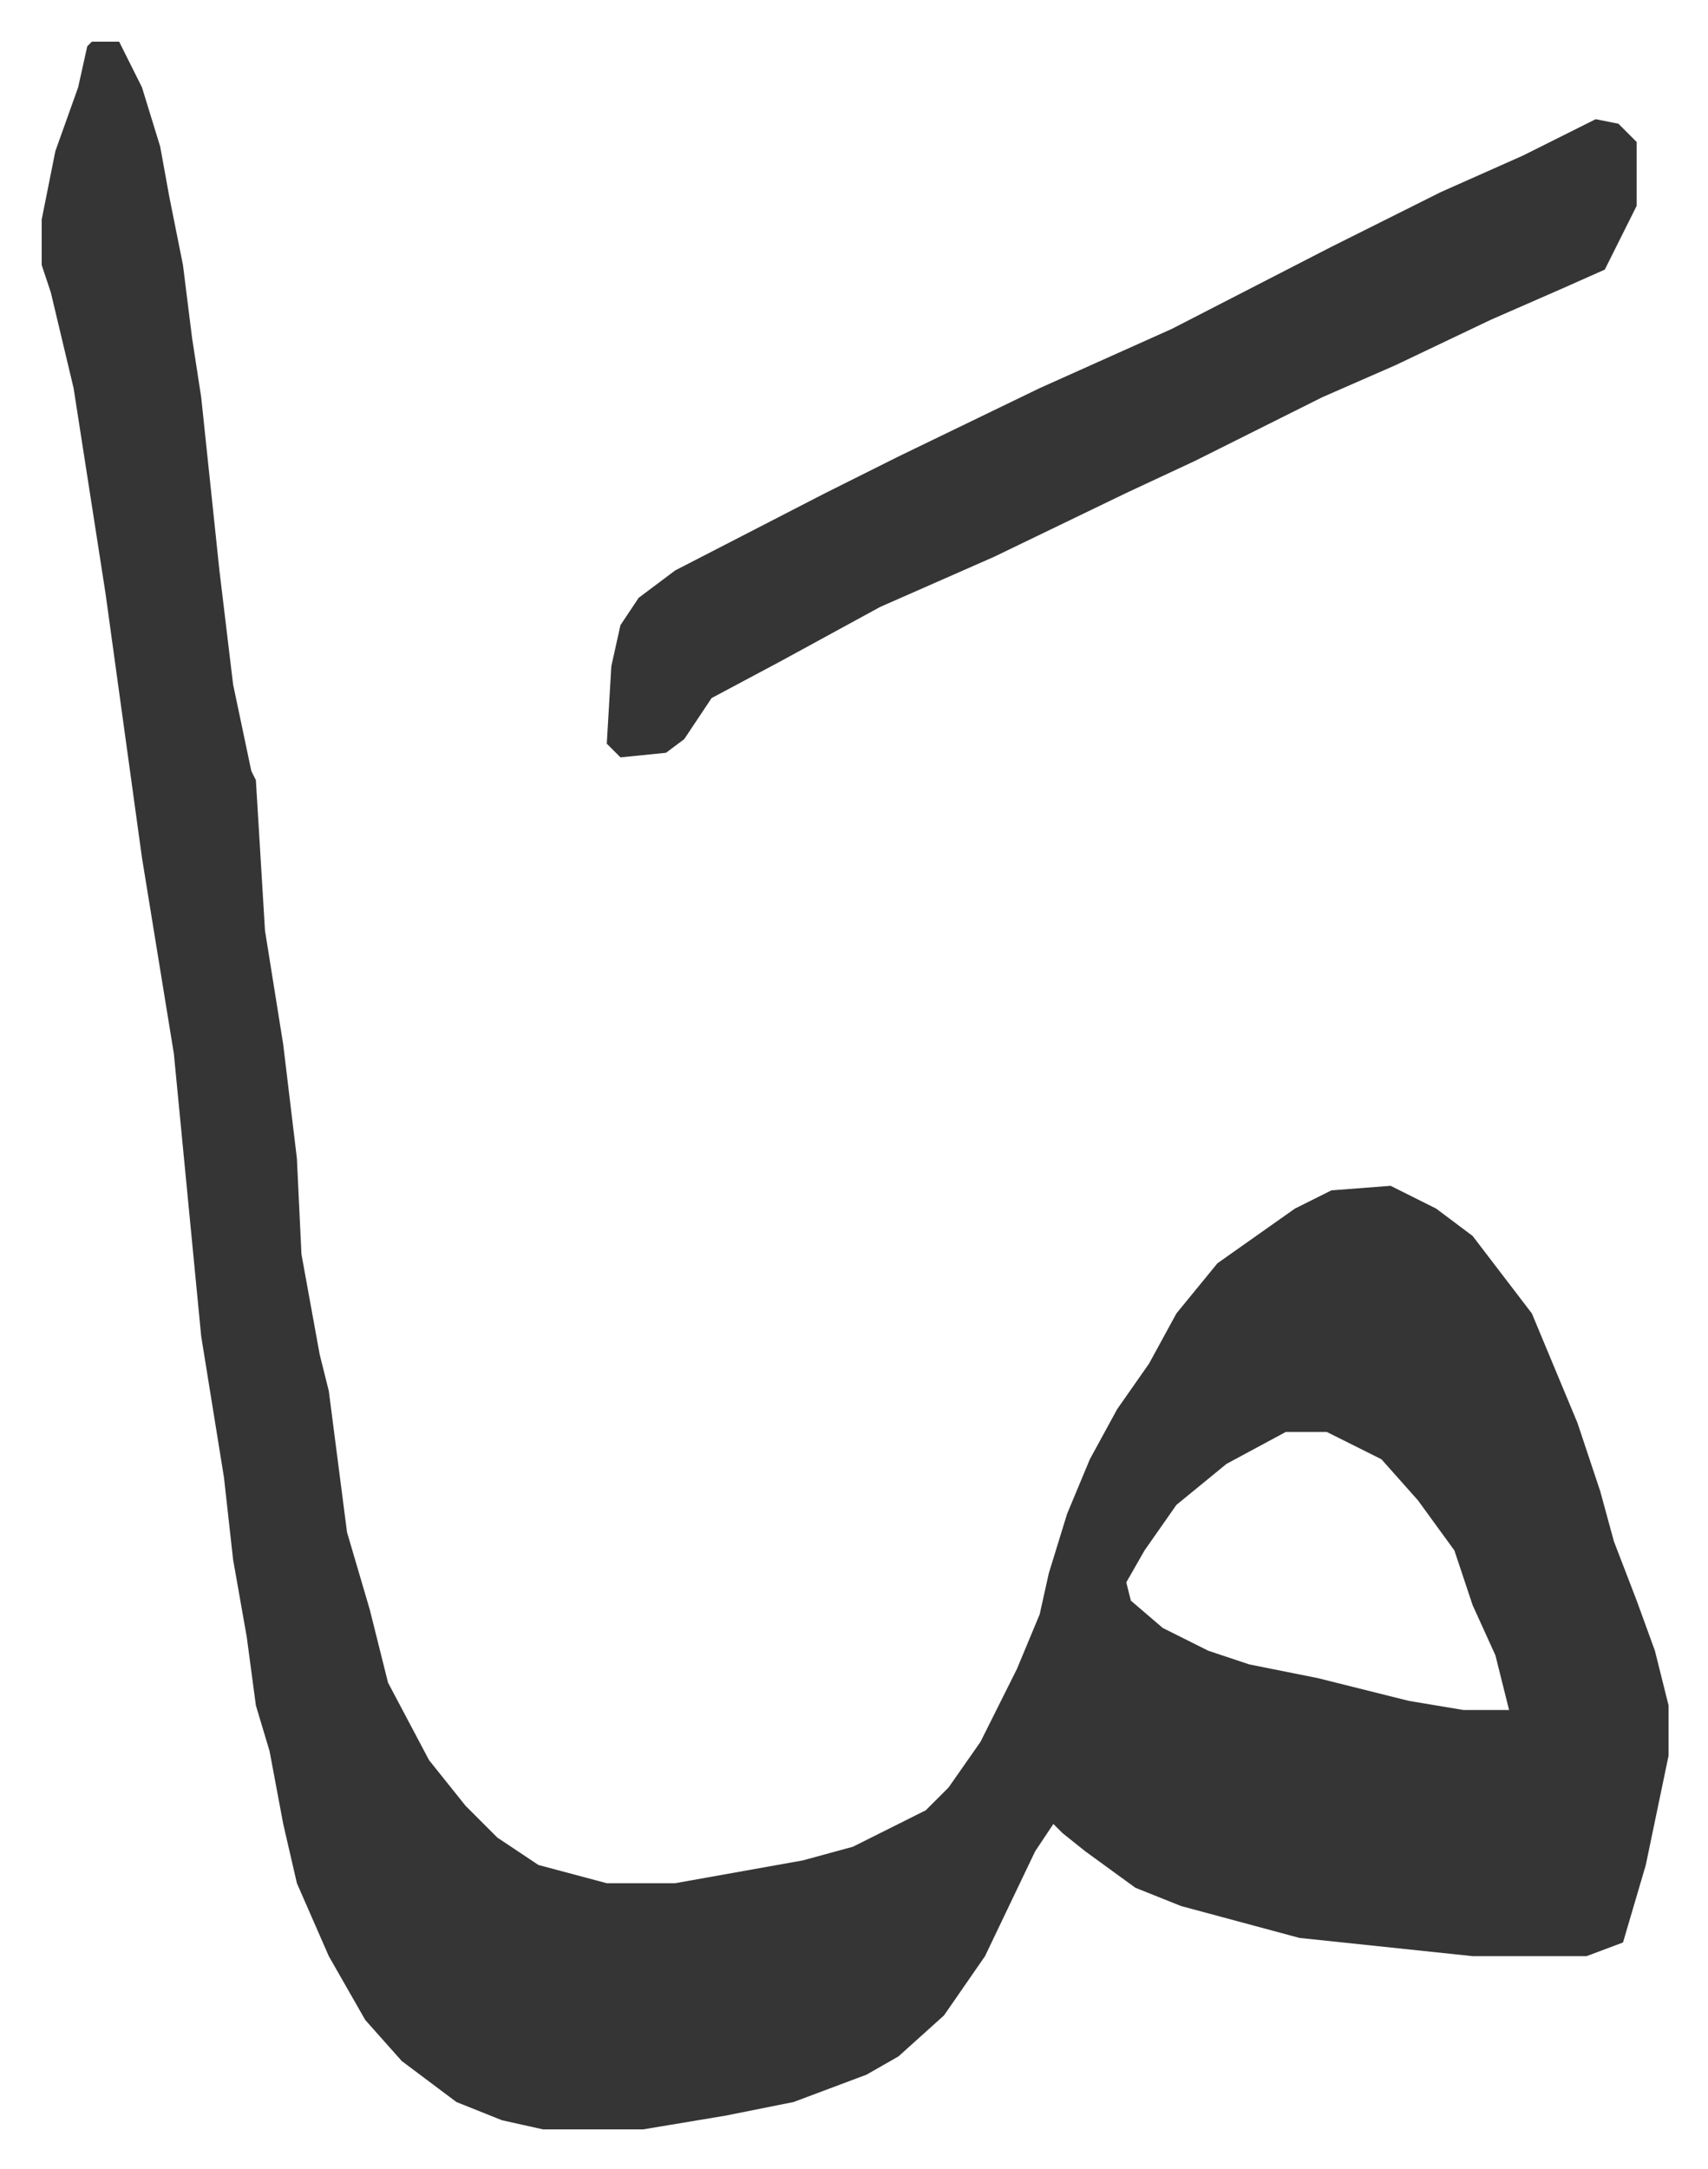
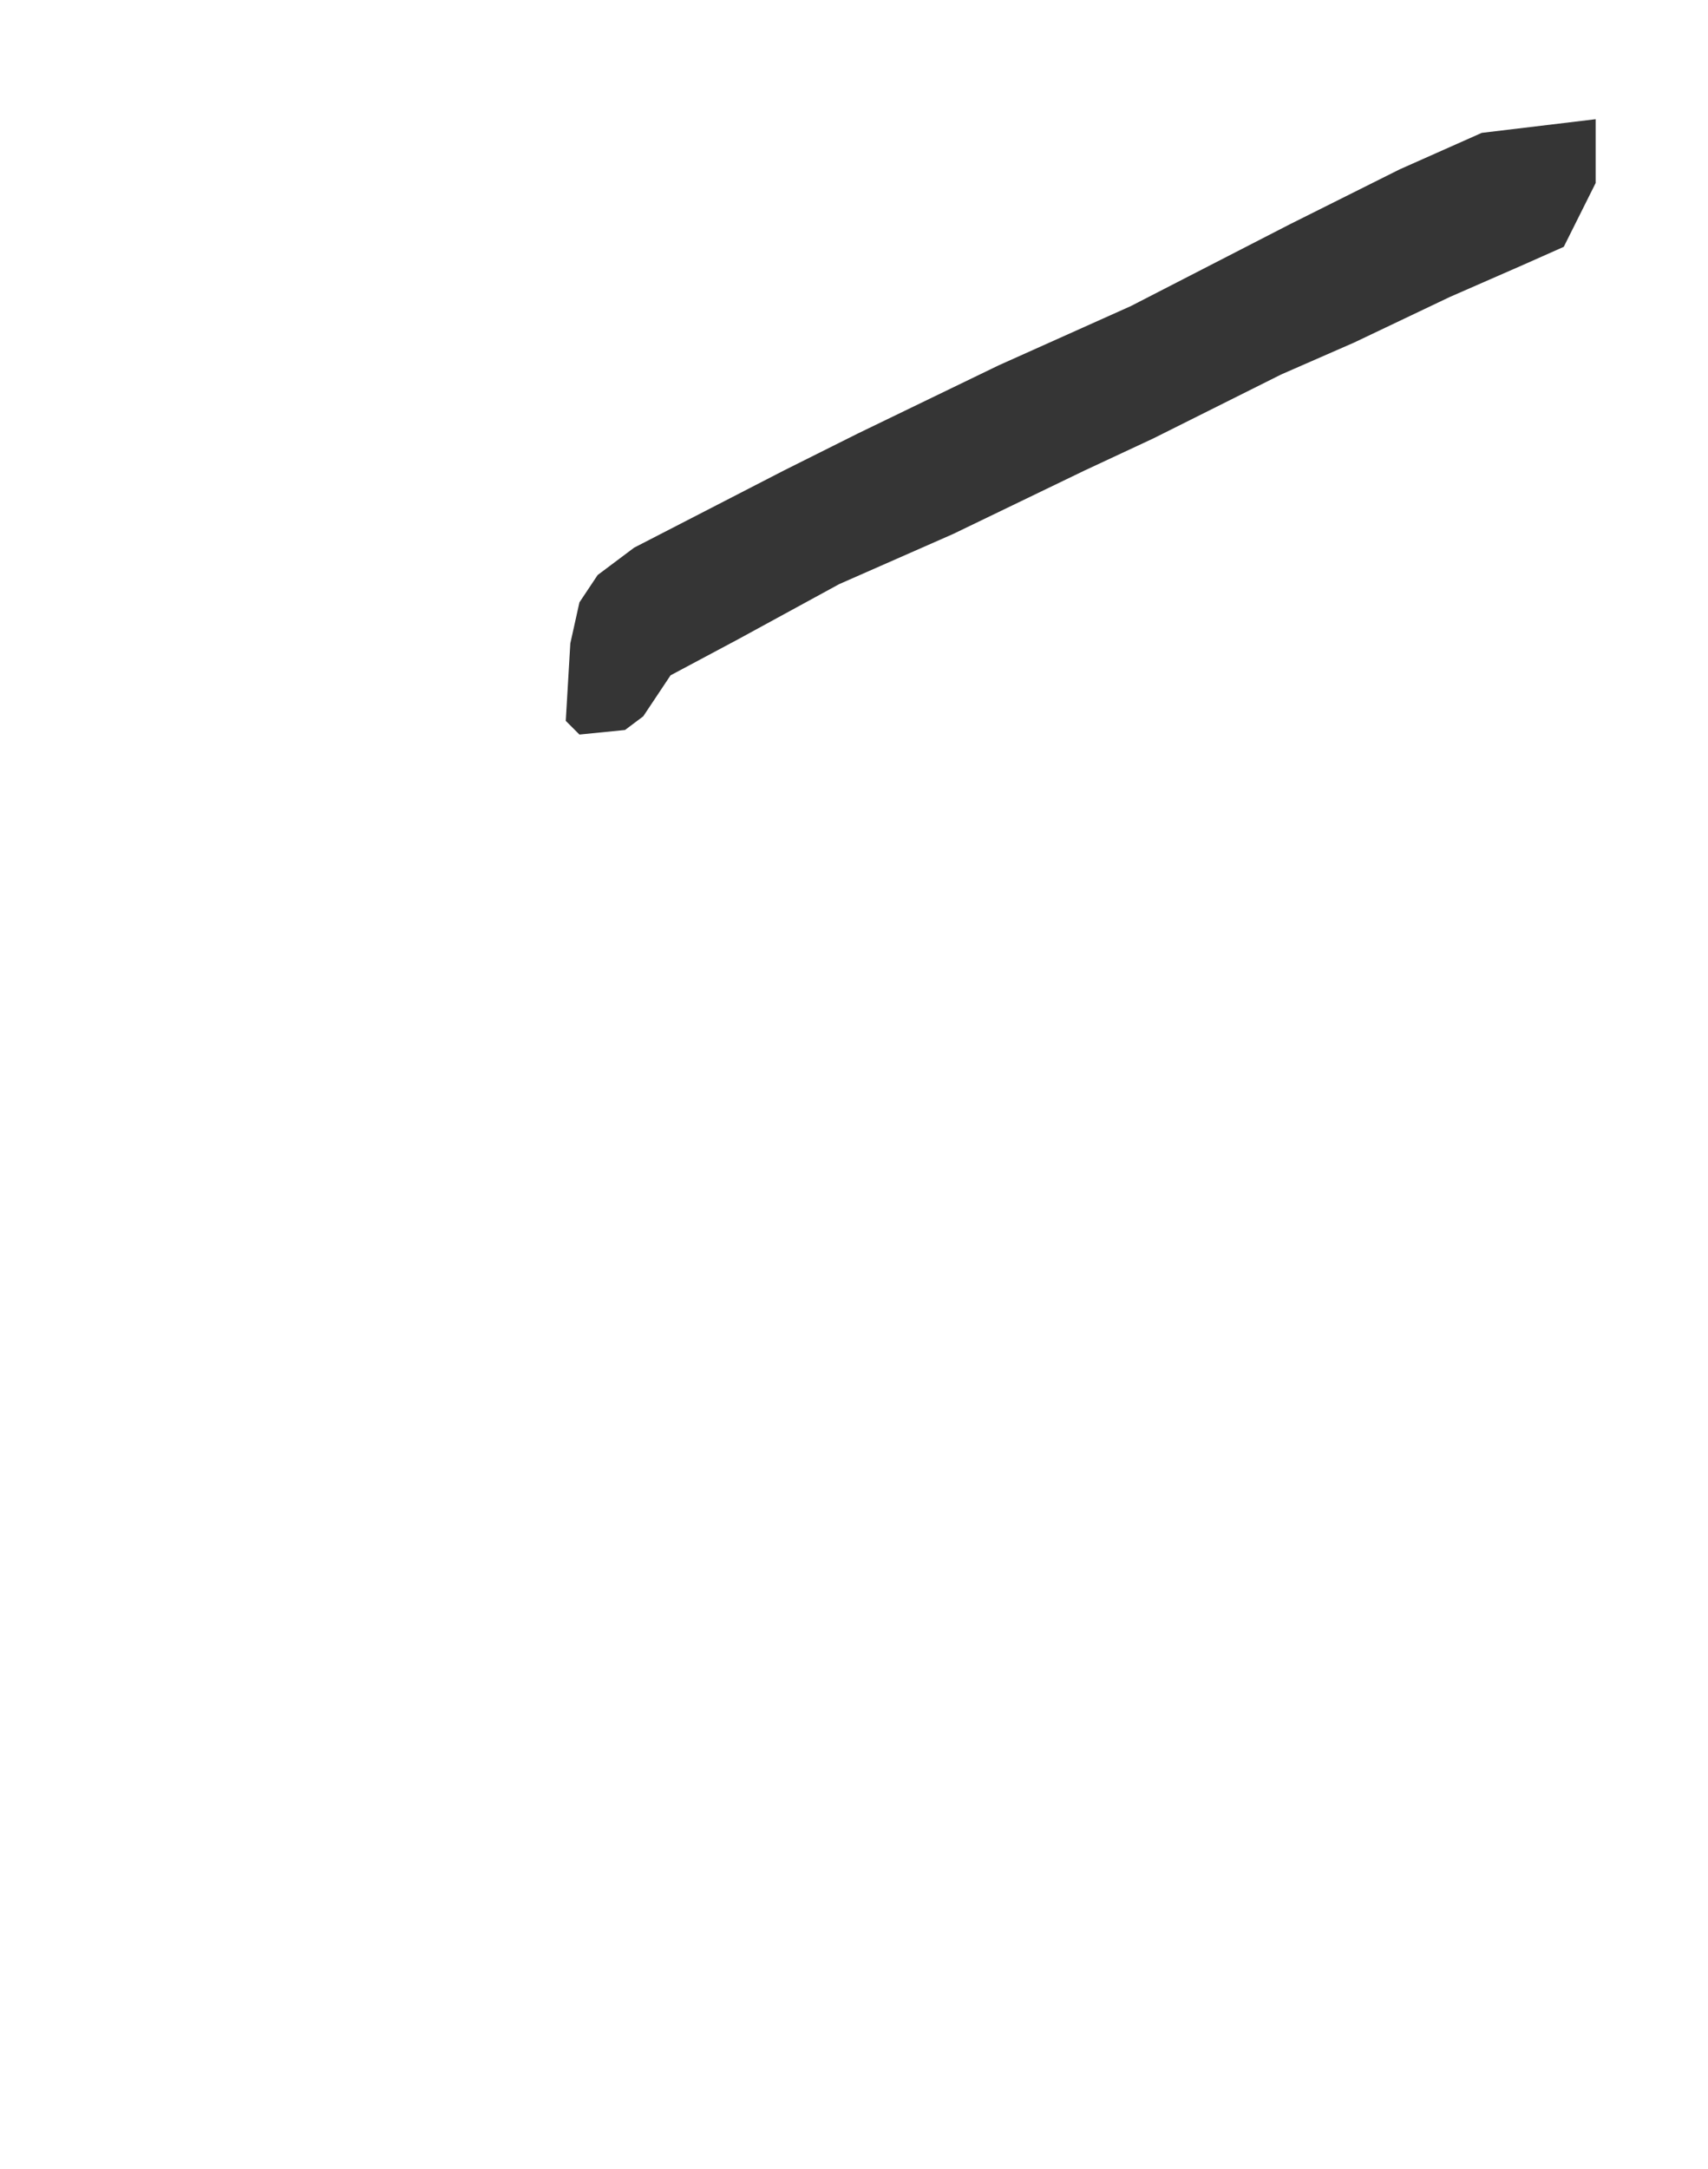
<svg xmlns="http://www.w3.org/2000/svg" role="img" viewBox="-9.15 505.85 374.80 475.80">
-   <path fill="#353535" id="rule_normal" d="M11 515h6l5 10 4 13 2 11 3 15 2 16 2 13 4 38 3 25 4 19 1 2 2 33 4 25 3 25 1 21 4 22 2 8 4 31 5 17 4 16 9 17 8 10 7 7 9 6 15 4h15l28-5 11-3 16-8 5-5 7-10 8-16 5-12 2-9 4-13 5-12 6-11 7-10 6-11 9-11 17-12 8-4 13-1 10 5 8 6 13 17 10 24 5 15 3 11 5 13 4 11 3 12v11l-5 24-5 17-8 3h-25l-38-4-26-7-10-4-11-8-5-4-2-2-4 6-11 23-9 13-10 9-7 4-16 6-15 3-12 2-6 1h-22l-9-2-10-4-12-9-8-9-8-14-7-16-3-13-3-16-3-10-2-15-3-17-2-18-5-31-6-62-7-43-8-58-7-45-5-21-2-6v-10l3-15 5-14 2-9zm262 305l-13 7-11 9-7 10-4 7 1 4 7 6 10 5 9 3 15 3 20 5 12 2h10l-3-12-5-11-4-12-8-11-8-9-12-6z" />
-   <path fill="#353535" id="rule_normal" d="M341 532l5 1 4 4v14l-7 14-9 4-16 7-21 10-16 7-16 8-12 6-15 7-29 14-25 11-22 12-15 8-6 9-4 3-10 1-3-3 1-17 2-9 4-6 8-6 33-17 16-8 31-15 29-13 35-18 24-12 18-8z" />
+   <path fill="#353535" id="rule_normal" d="M341 532v14l-7 14-9 4-16 7-21 10-16 7-16 8-12 6-15 7-29 14-25 11-22 12-15 8-6 9-4 3-10 1-3-3 1-17 2-9 4-6 8-6 33-17 16-8 31-15 29-13 35-18 24-12 18-8z" />
</svg>